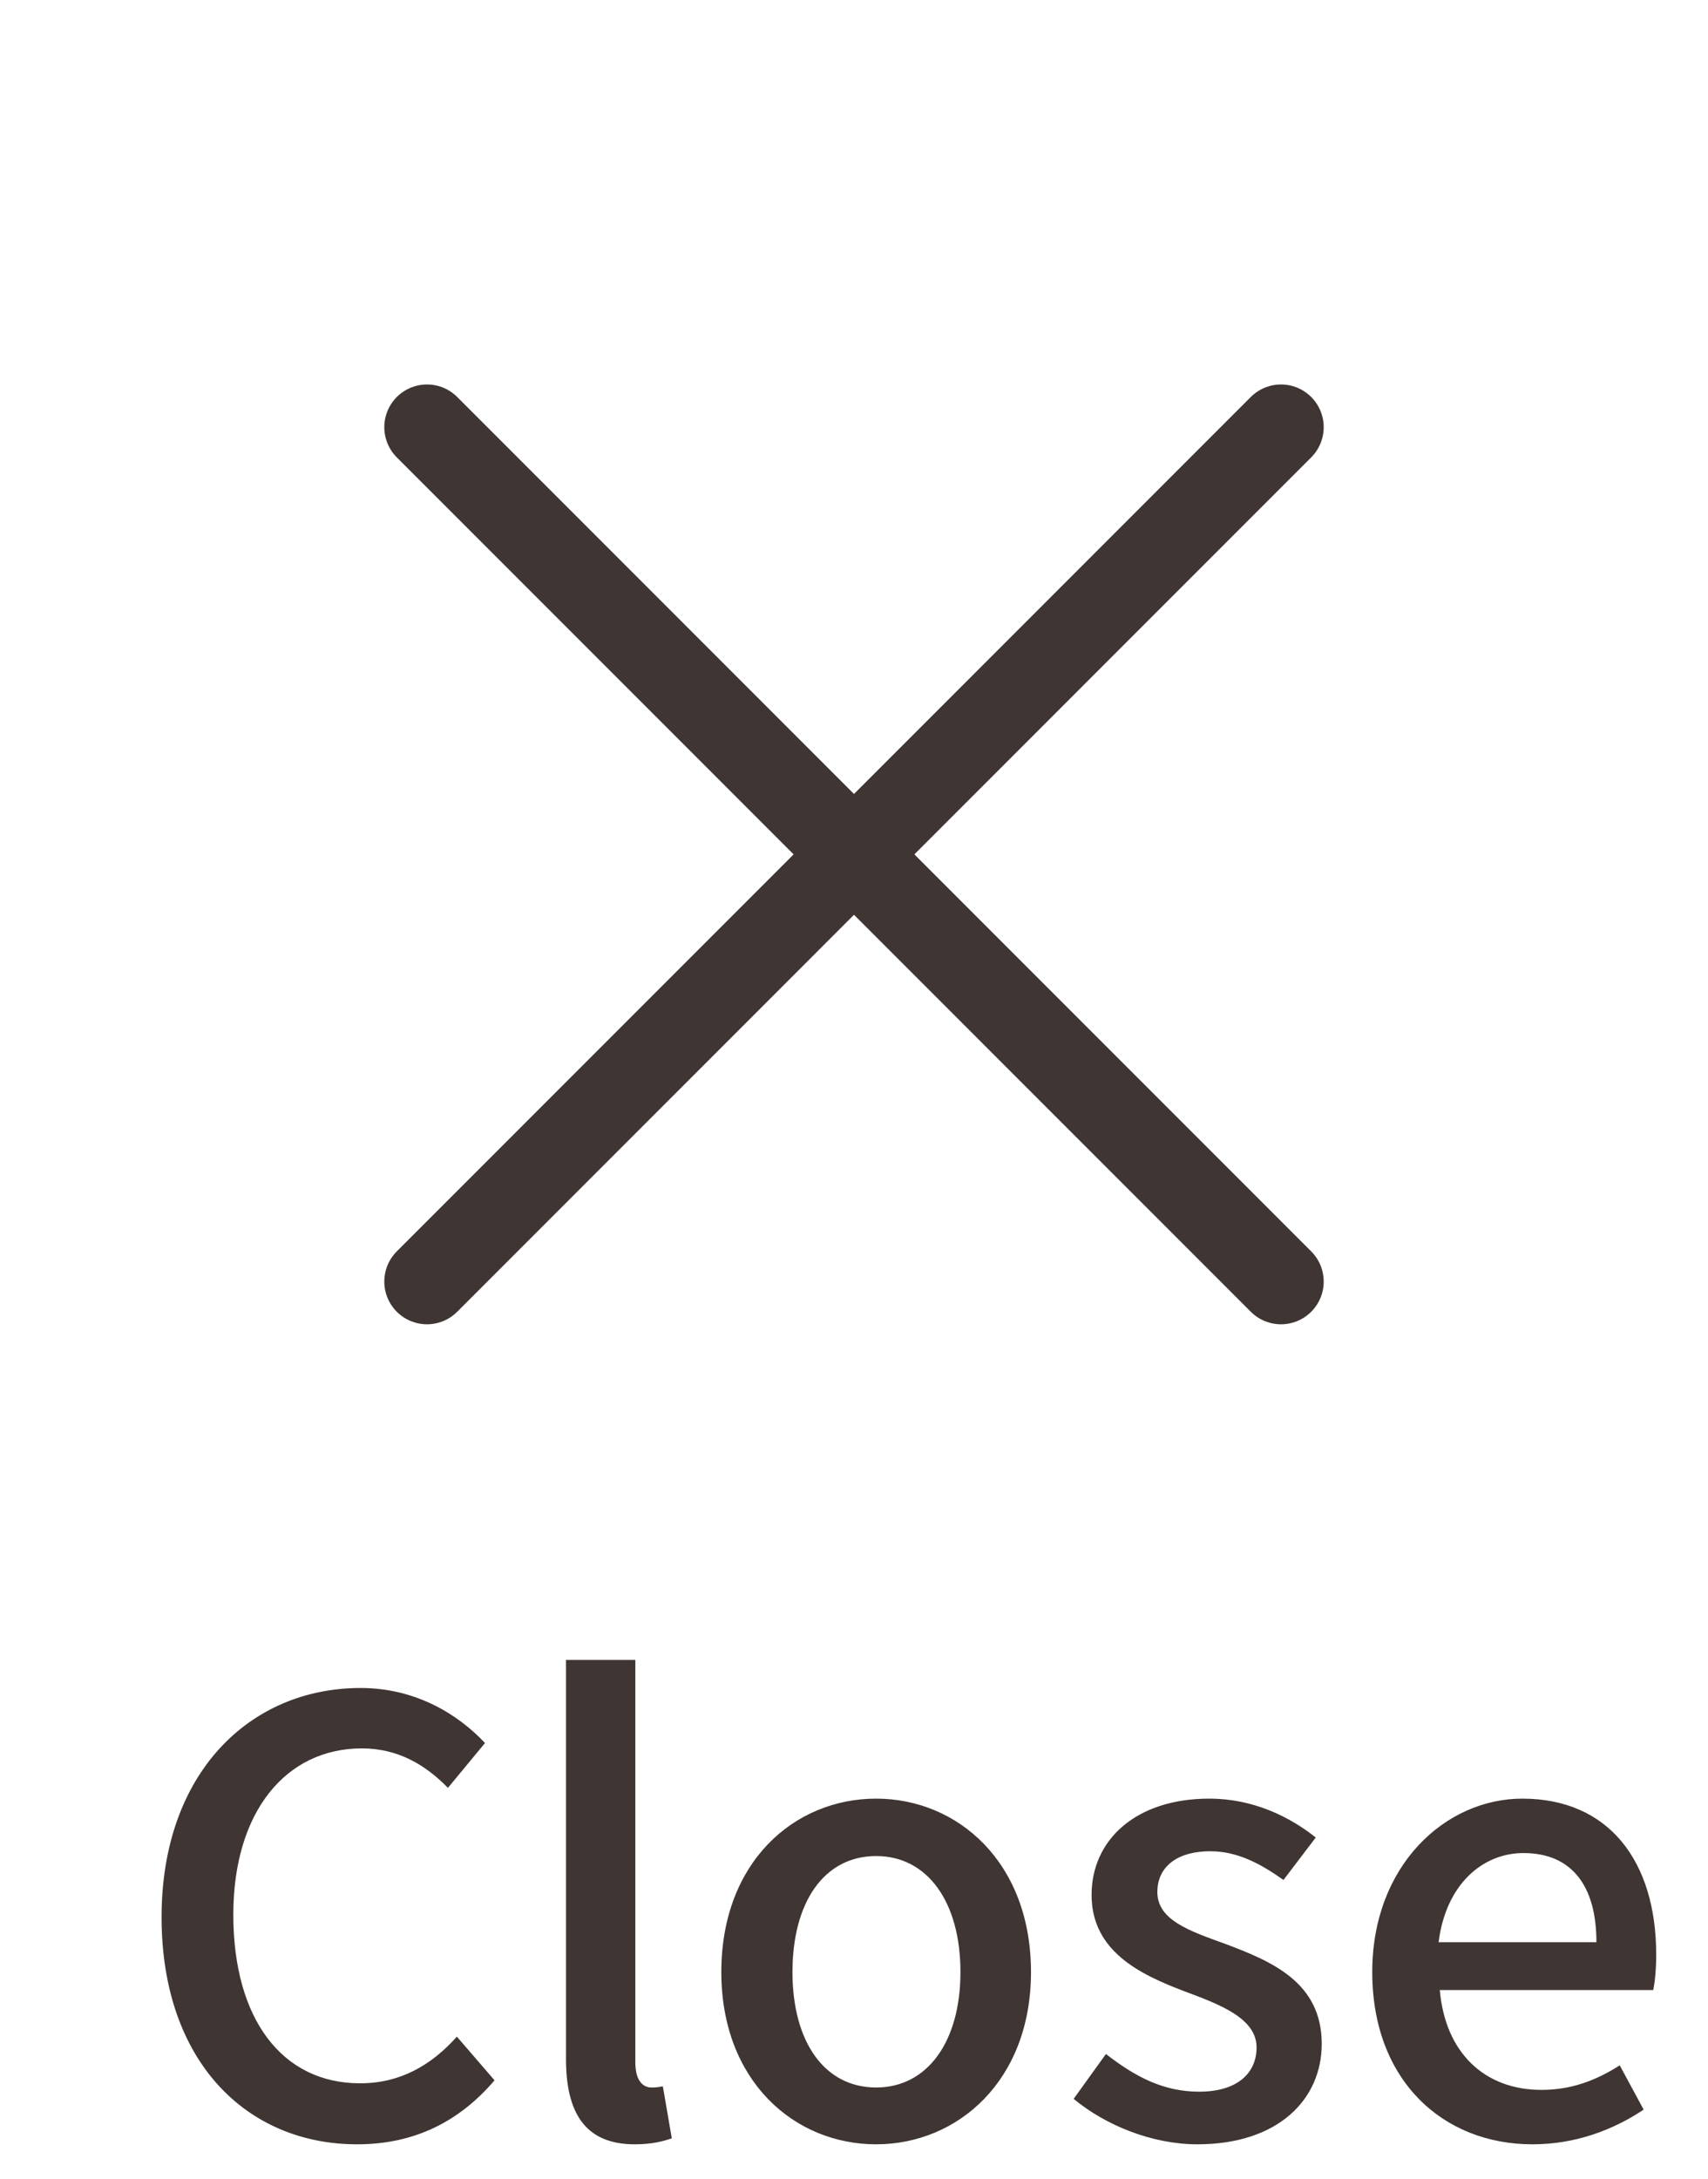
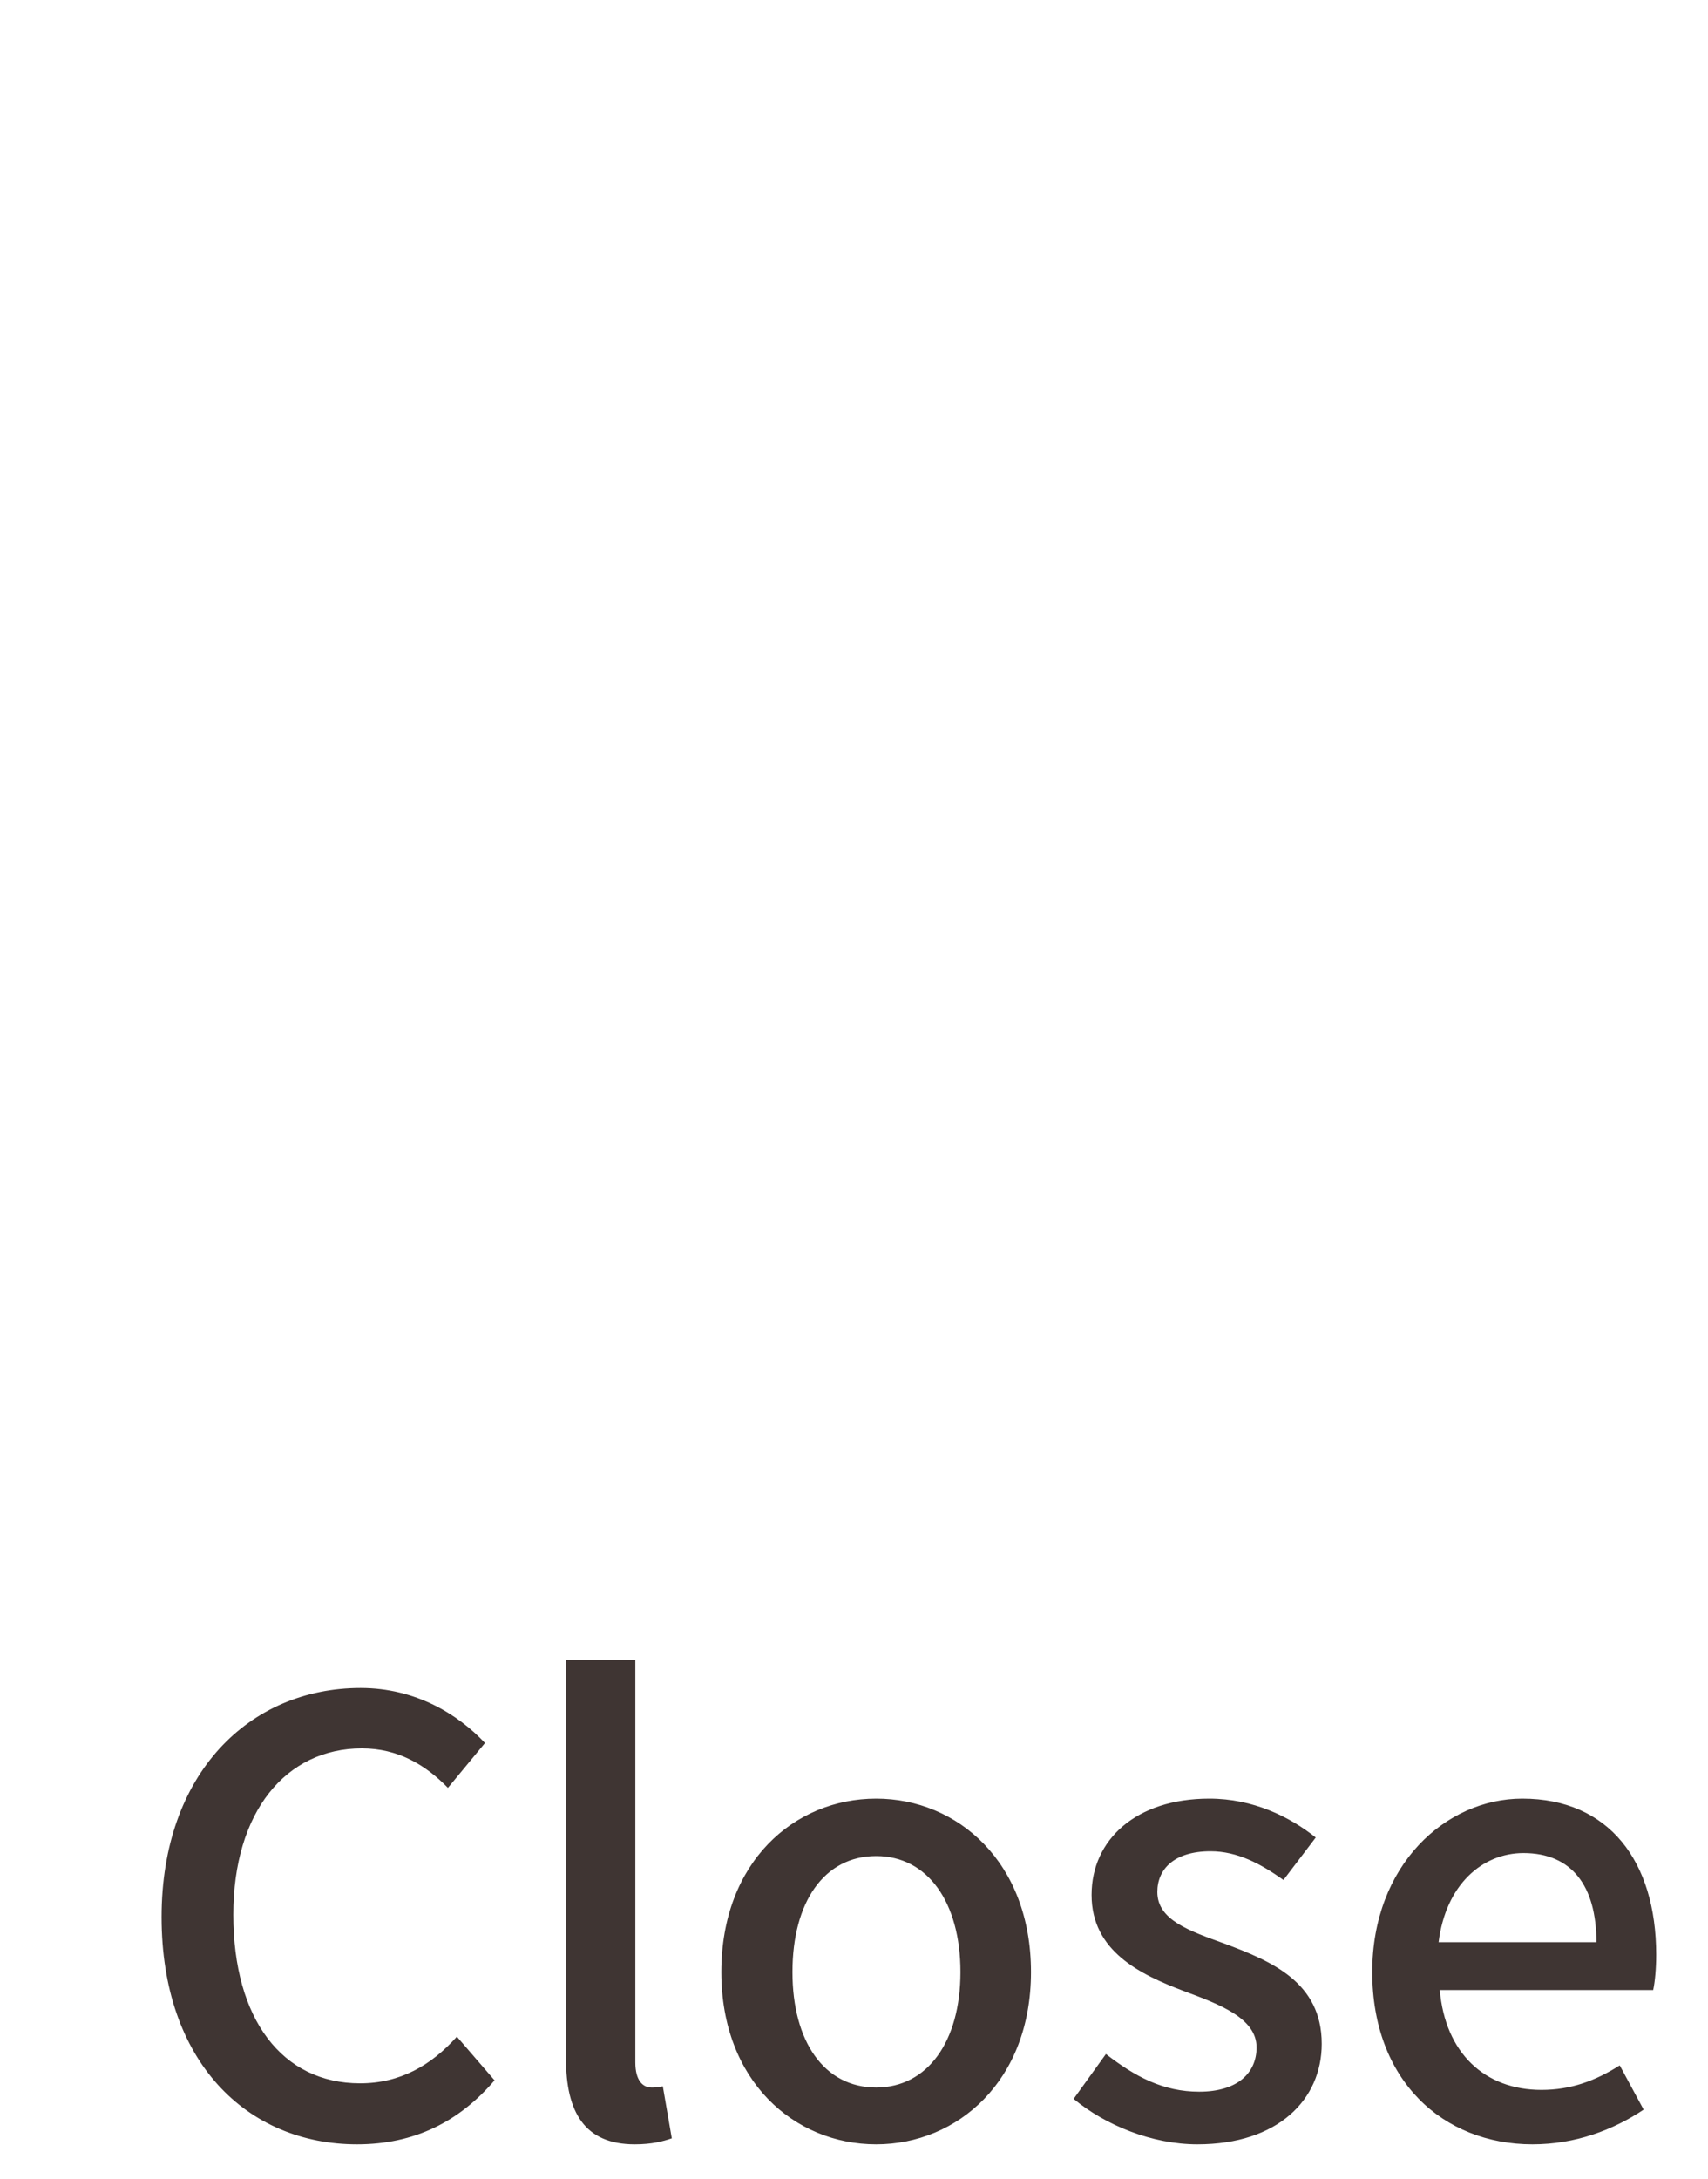
<svg xmlns="http://www.w3.org/2000/svg" width="40" height="51" viewBox="0 0 40 51" fill="none">
  <path d="M8.362 50.196C5.786 50.196 3.784 48.264 3.784 44.876C3.784 41.516 5.842 39.514 8.446 39.514C9.734 39.514 10.728 40.13 11.358 40.802L10.49 41.852C9.958 41.306 9.314 40.928 8.474 40.928C6.696 40.928 5.464 42.412 5.464 44.82C5.464 47.27 6.612 48.768 8.432 48.768C9.37 48.768 10.098 48.348 10.7 47.676L11.582 48.698C10.756 49.664 9.706 50.196 8.362 50.196ZM14.865 50.196C13.689 50.196 13.255 49.44 13.255 48.194V38.856H14.879V48.278C14.879 48.712 15.061 48.866 15.257 48.866C15.327 48.866 15.383 48.866 15.523 48.838L15.733 50.056C15.523 50.126 15.271 50.196 14.865 50.196ZM20.519 50.196C18.601 50.196 16.893 48.712 16.893 46.164C16.893 43.588 18.601 42.104 20.519 42.104C22.423 42.104 24.145 43.588 24.145 46.164C24.145 48.712 22.423 50.196 20.519 50.196ZM20.519 48.866C21.723 48.866 22.493 47.788 22.493 46.164C22.493 44.526 21.723 43.448 20.519 43.448C19.301 43.448 18.559 44.526 18.559 46.164C18.559 47.788 19.301 48.866 20.519 48.866ZM28.042 50.196C26.978 50.196 25.886 49.748 25.144 49.132L25.9 48.082C26.586 48.614 27.244 48.964 28.084 48.964C28.994 48.964 29.428 48.516 29.428 47.928C29.428 47.242 28.56 46.92 27.734 46.612C26.698 46.22 25.564 45.674 25.564 44.358C25.564 43.07 26.6 42.104 28.322 42.104C29.344 42.104 30.198 42.524 30.814 43.014L30.058 44.008C29.526 43.63 28.98 43.336 28.35 43.336C27.496 43.336 27.104 43.756 27.104 44.288C27.104 44.946 27.846 45.198 28.7 45.506C29.778 45.912 30.954 46.402 30.954 47.844C30.954 49.146 29.932 50.196 28.042 50.196ZM35.889 50.196C33.789 50.196 32.137 48.698 32.137 46.164C32.137 43.658 33.859 42.104 35.651 42.104C37.681 42.104 38.787 43.574 38.787 45.758C38.787 46.08 38.759 46.388 38.717 46.584H33.719C33.845 48.054 34.769 48.922 36.099 48.922C36.785 48.922 37.359 48.712 37.933 48.348L38.493 49.384C37.779 49.86 36.897 50.196 35.889 50.196ZM33.691 45.464H37.387C37.387 44.134 36.799 43.378 35.679 43.378C34.713 43.378 33.859 44.12 33.691 45.464Z" fill="#3F3533" />
-   <path d="M30 10L10 30" stroke="#3F3533" stroke-width="2" stroke-linecap="round" stroke-linejoin="round" />
-   <path d="M10 10L30 30" stroke="#3F3533" stroke-width="2" stroke-linecap="round" stroke-linejoin="round" />
</svg>